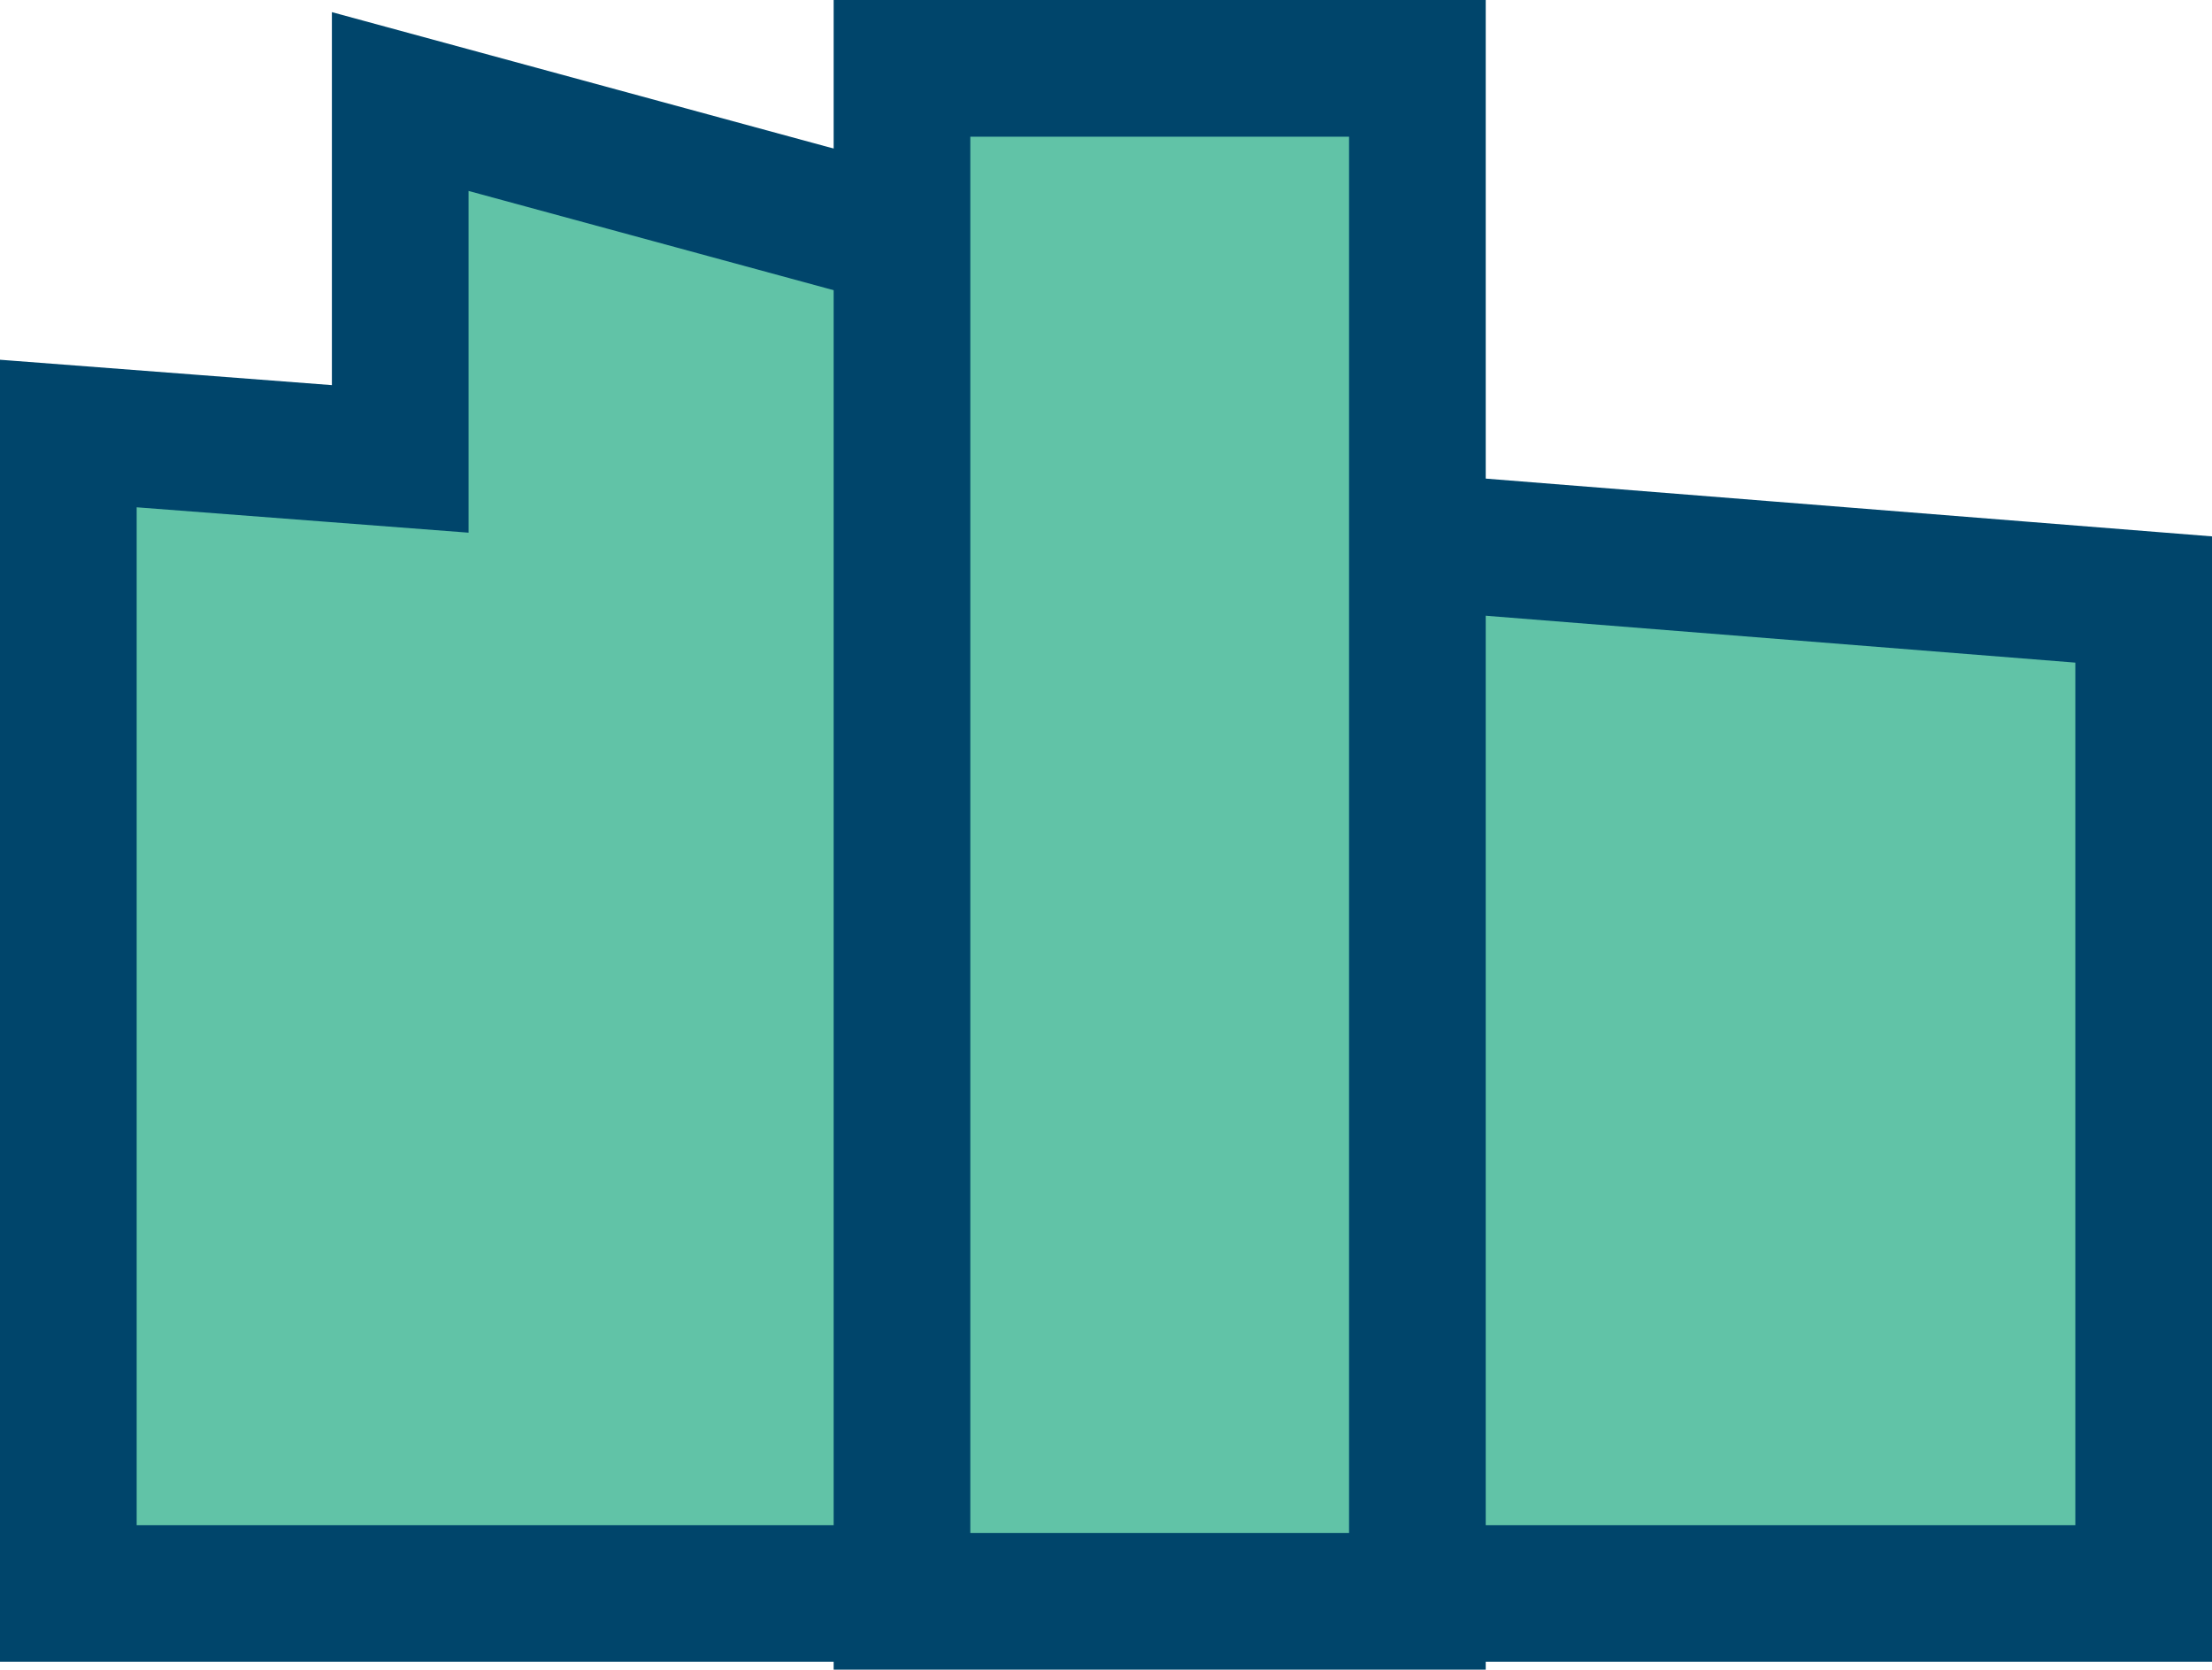
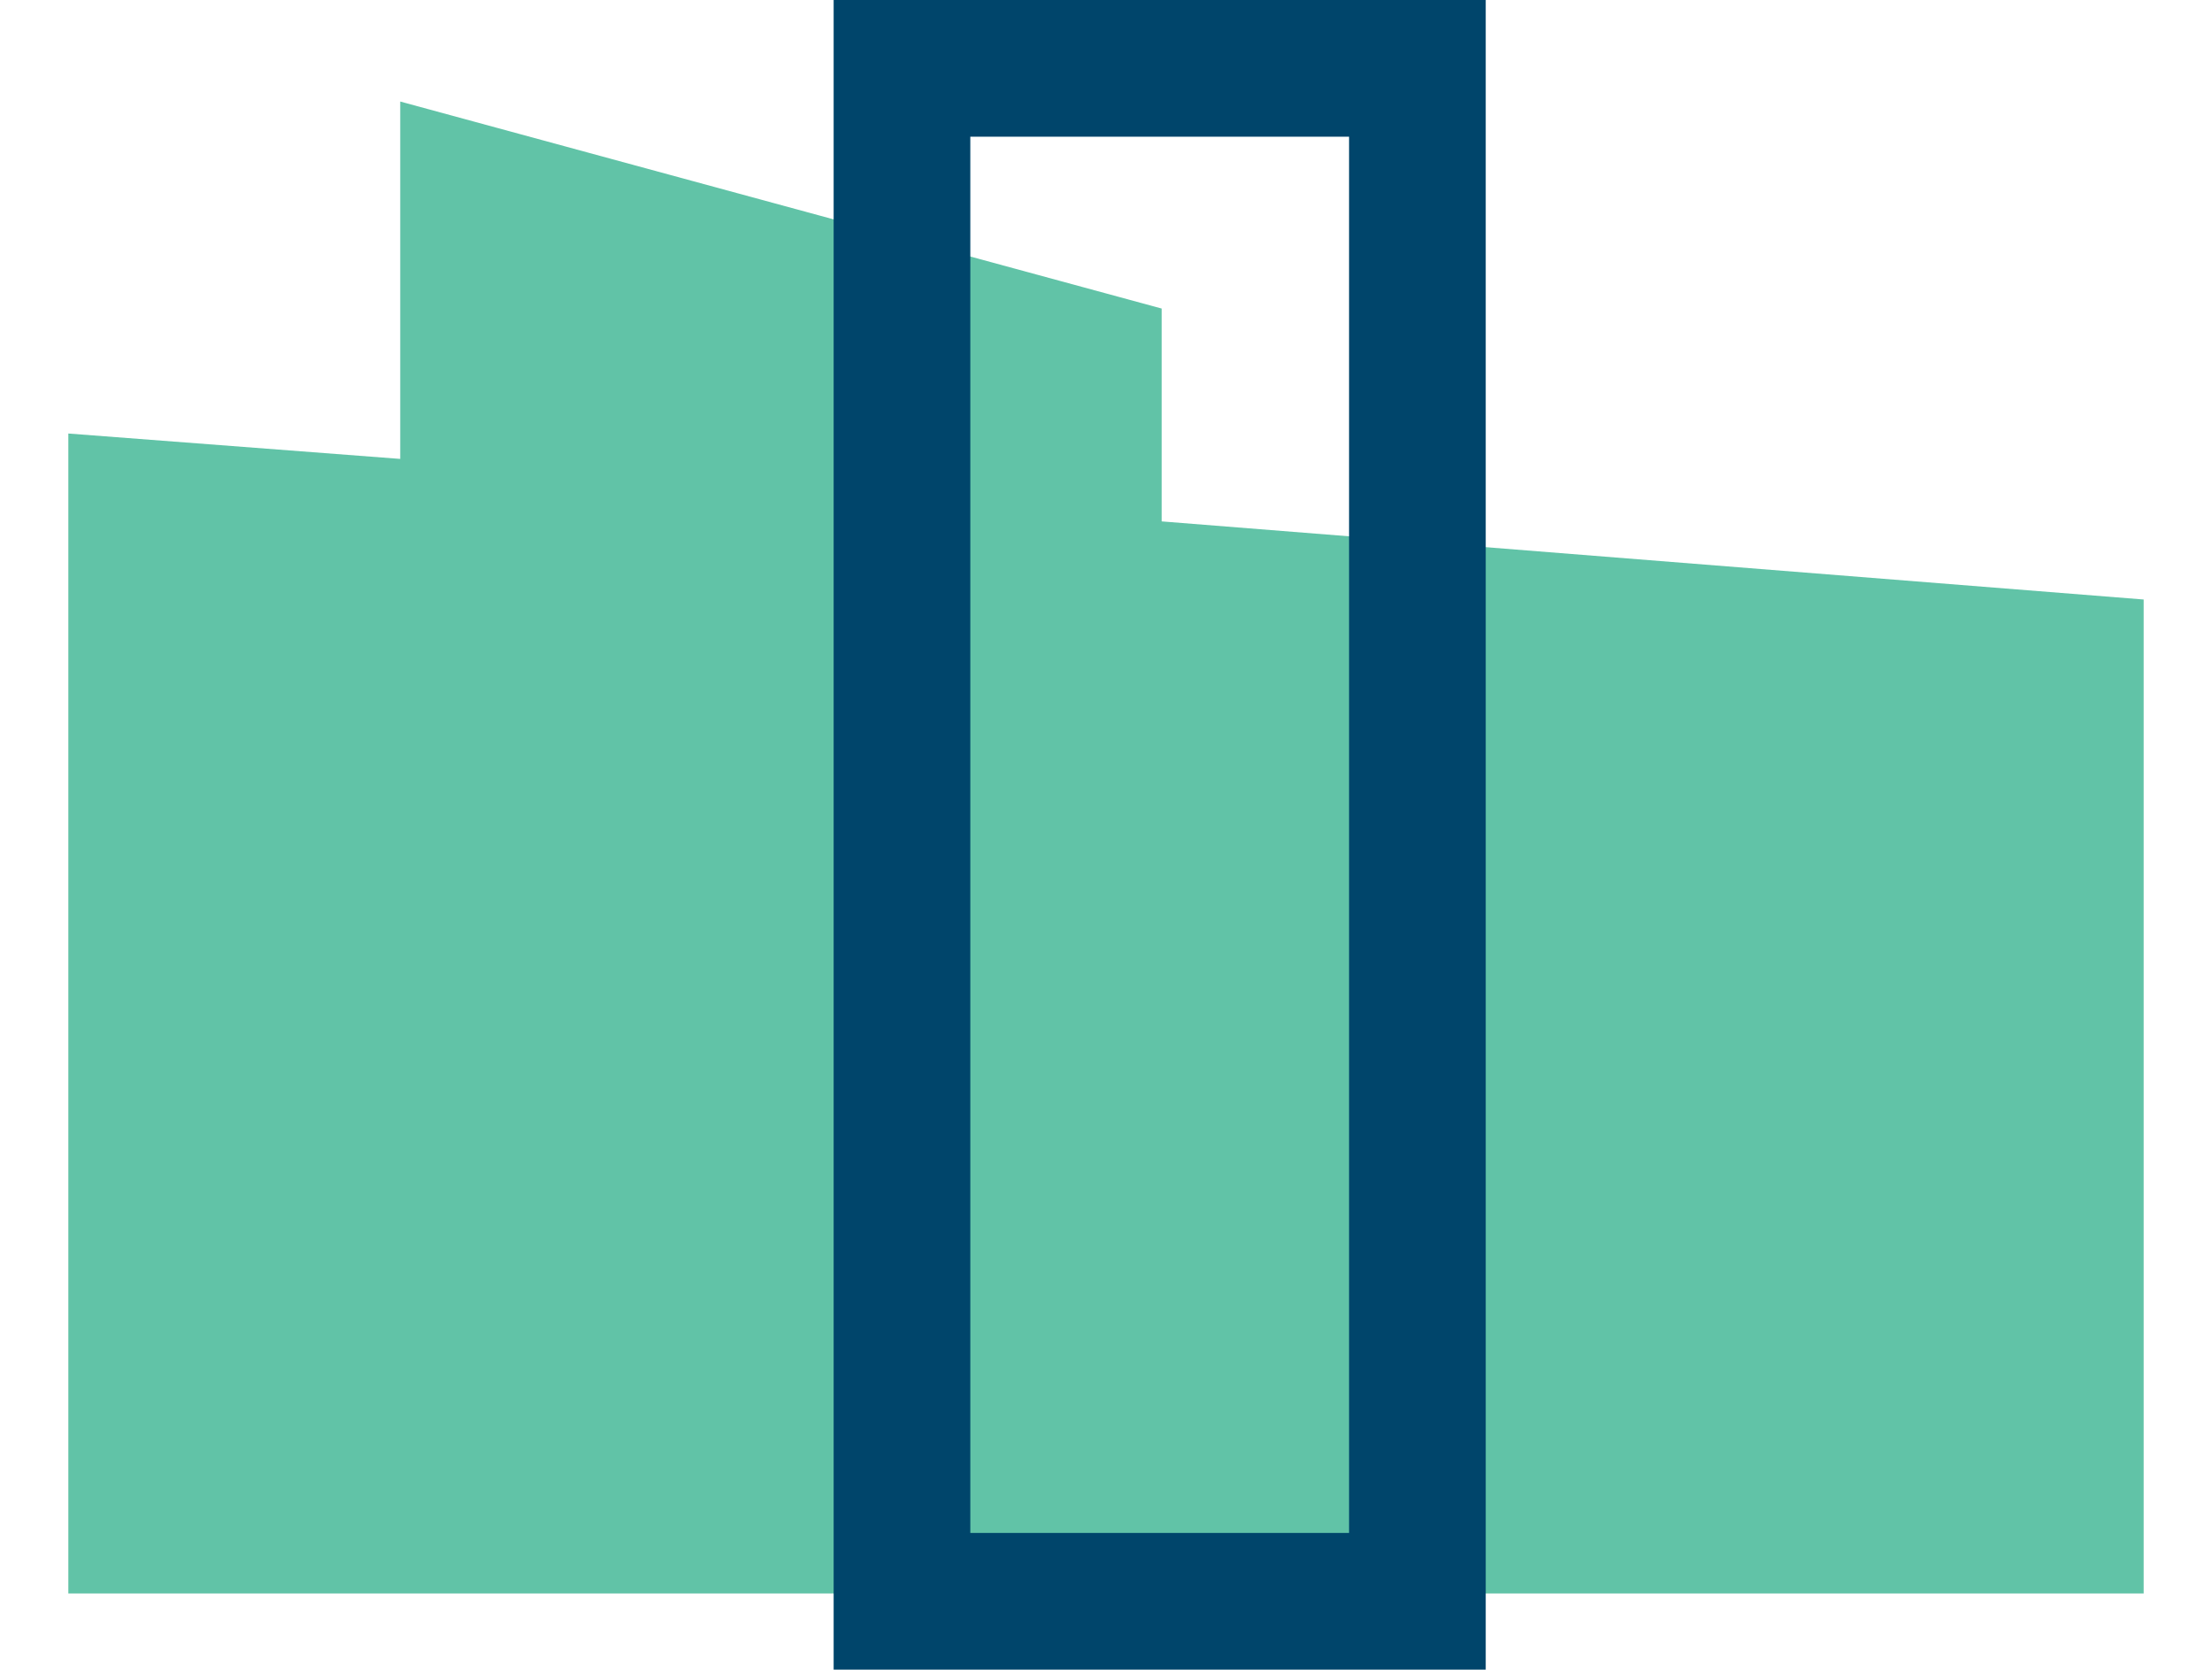
<svg xmlns="http://www.w3.org/2000/svg" version="1.1" id="Laag_1" x="0px" y="0px" viewBox="0 0 113.3 85.5" style="enable-background:new 0 0 113.3 85.5;" xml:space="preserve">
  <style type="text/css">
	.st0{fill:#61C3A7;}
	.st1{fill:none;stroke:#00456B;stroke-width:7;}
</style>
  <g id="XMLID_2_">
    <polygon id="XMLID_10_" class="st0" points="109.8,30.7 59.5,26.7 59.5,15.8 20.5,5.2 20.5,23.5 3.5,22.2 3.5,81.6 109.8,81.6  " />
-     <polygon id="XMLID_9_" class="st1" points="109.8,30.7 59.5,26.7 59.5,15.8 20.5,5.2 20.5,23.5 3.5,22.2 3.5,81.6 109.8,81.6  " />
-     <rect id="XMLID_8_" x="46.2" y="3.5" class="st0" width="26.4" height="78.5" />
    <rect id="XMLID_7_" x="46.2" y="3.5" class="st1" width="26.4" height="78.5" />
  </g>
</svg>